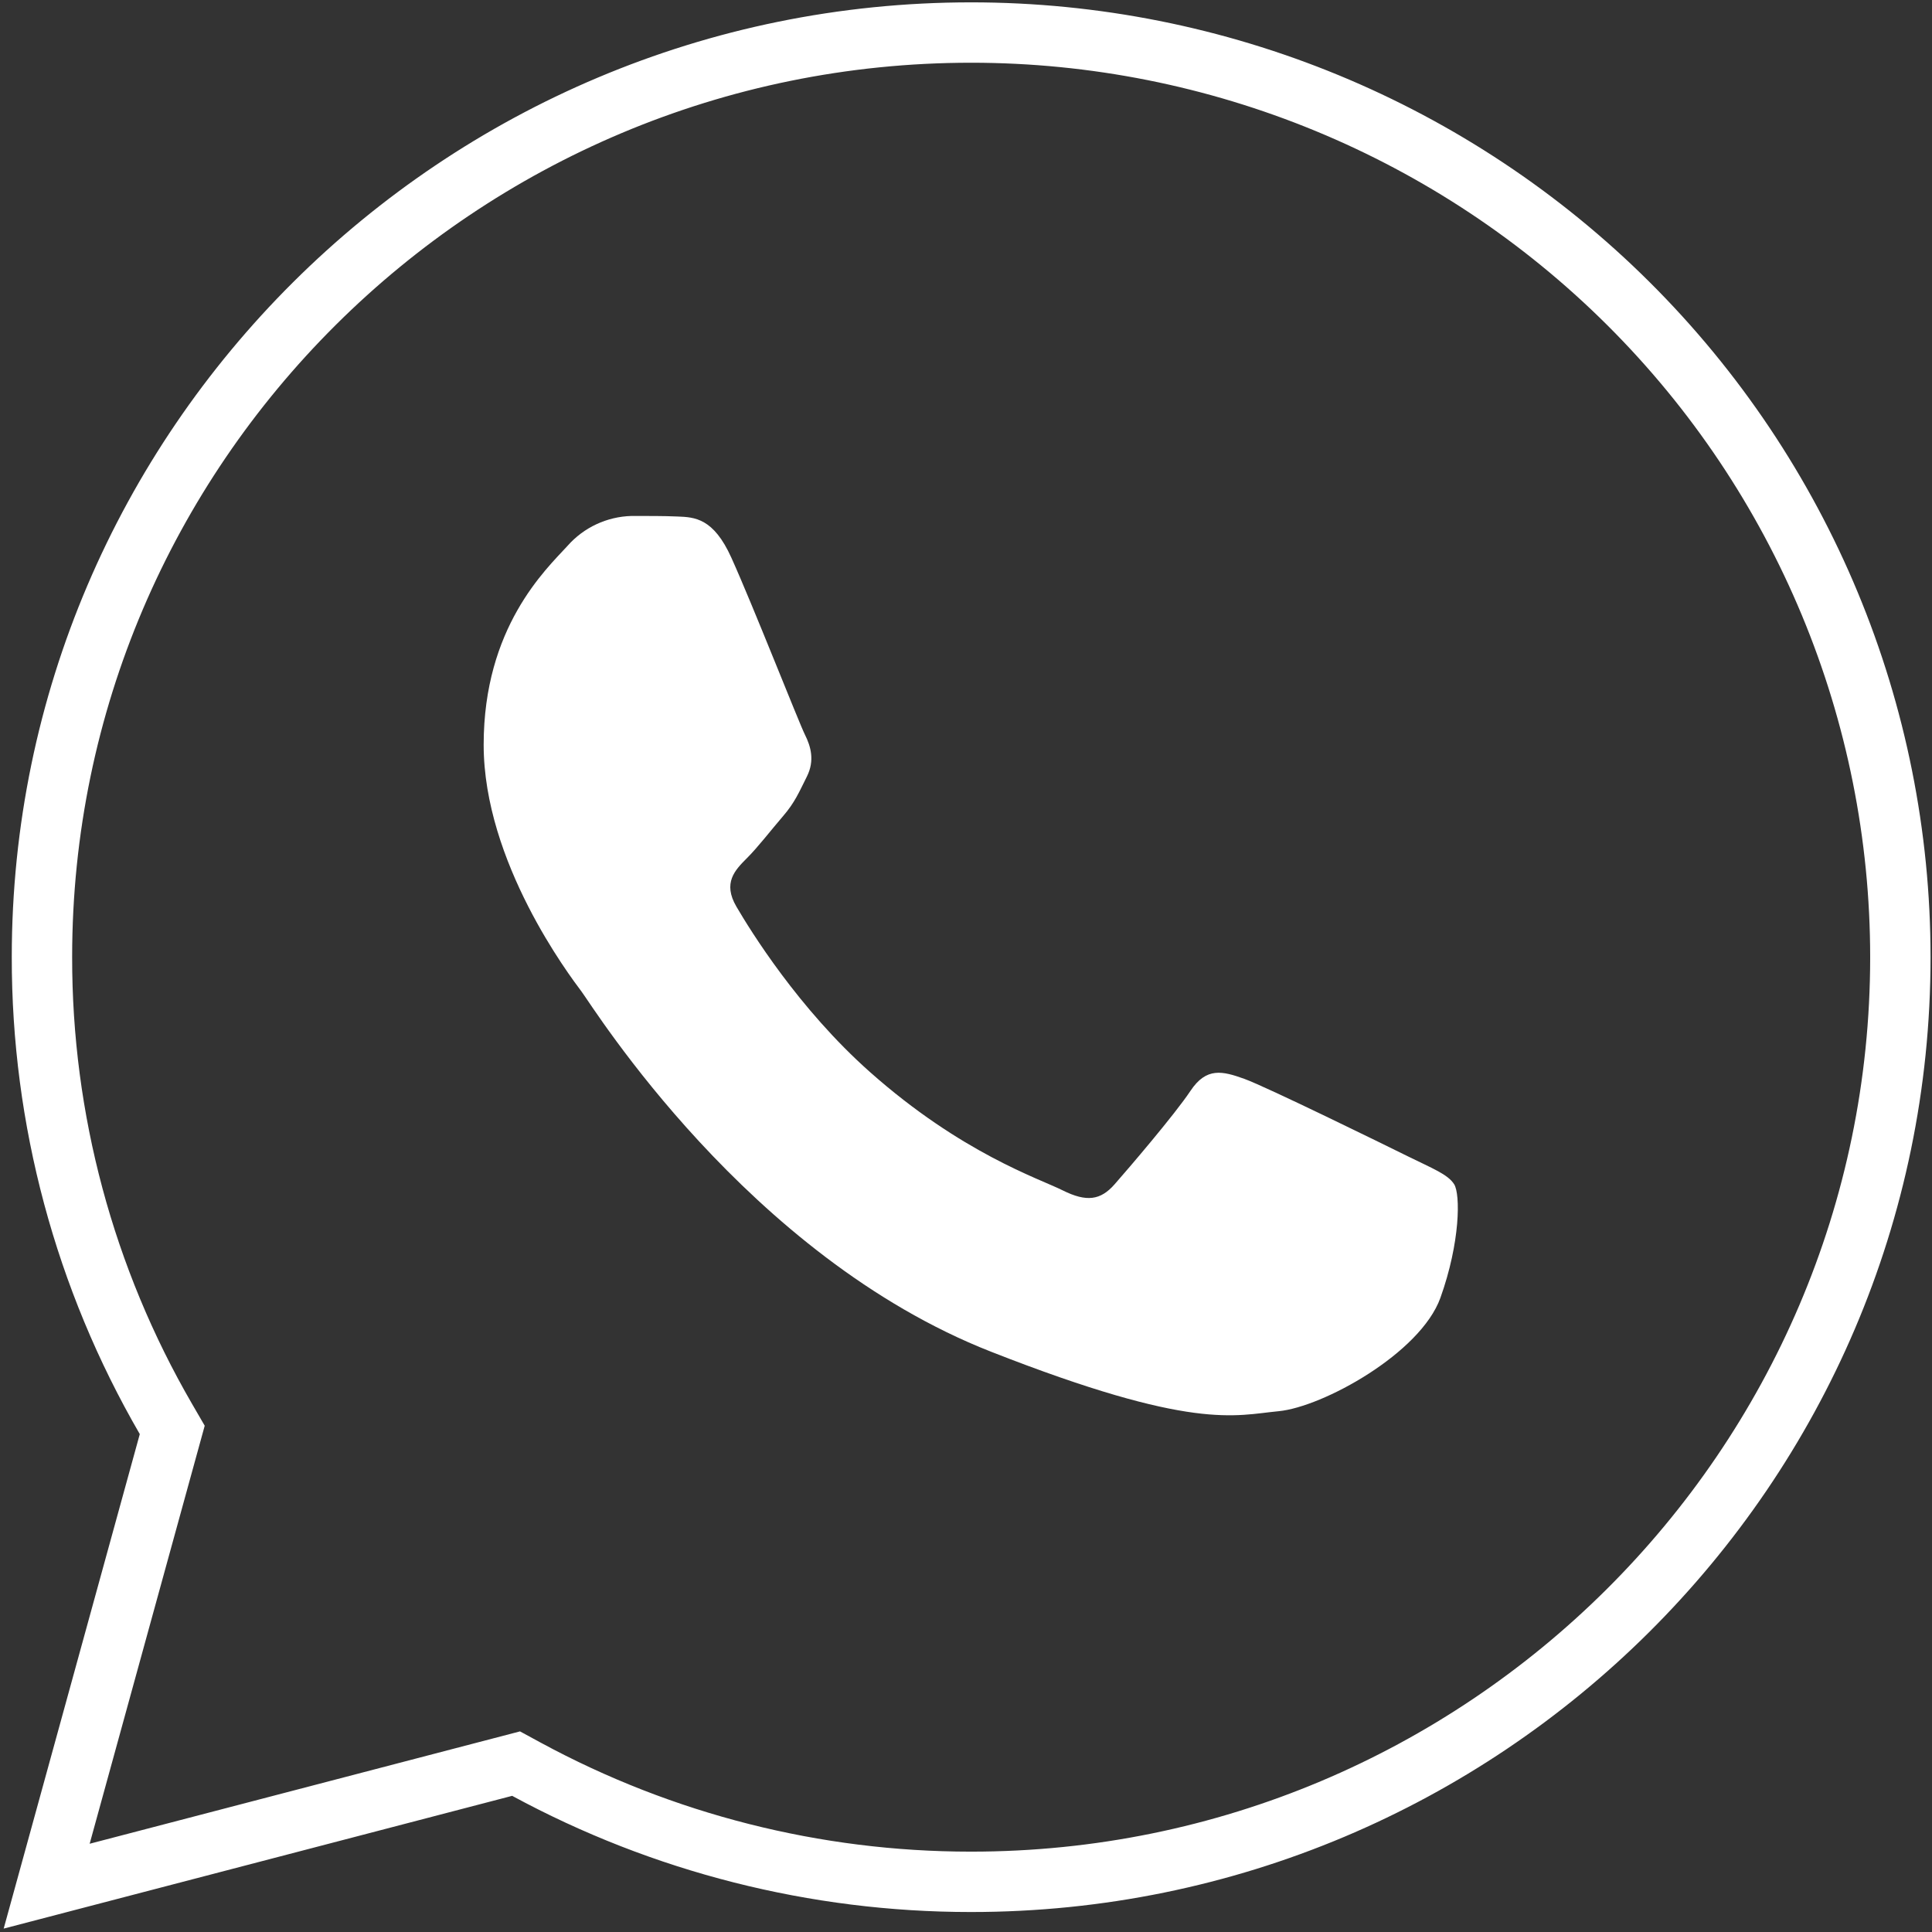
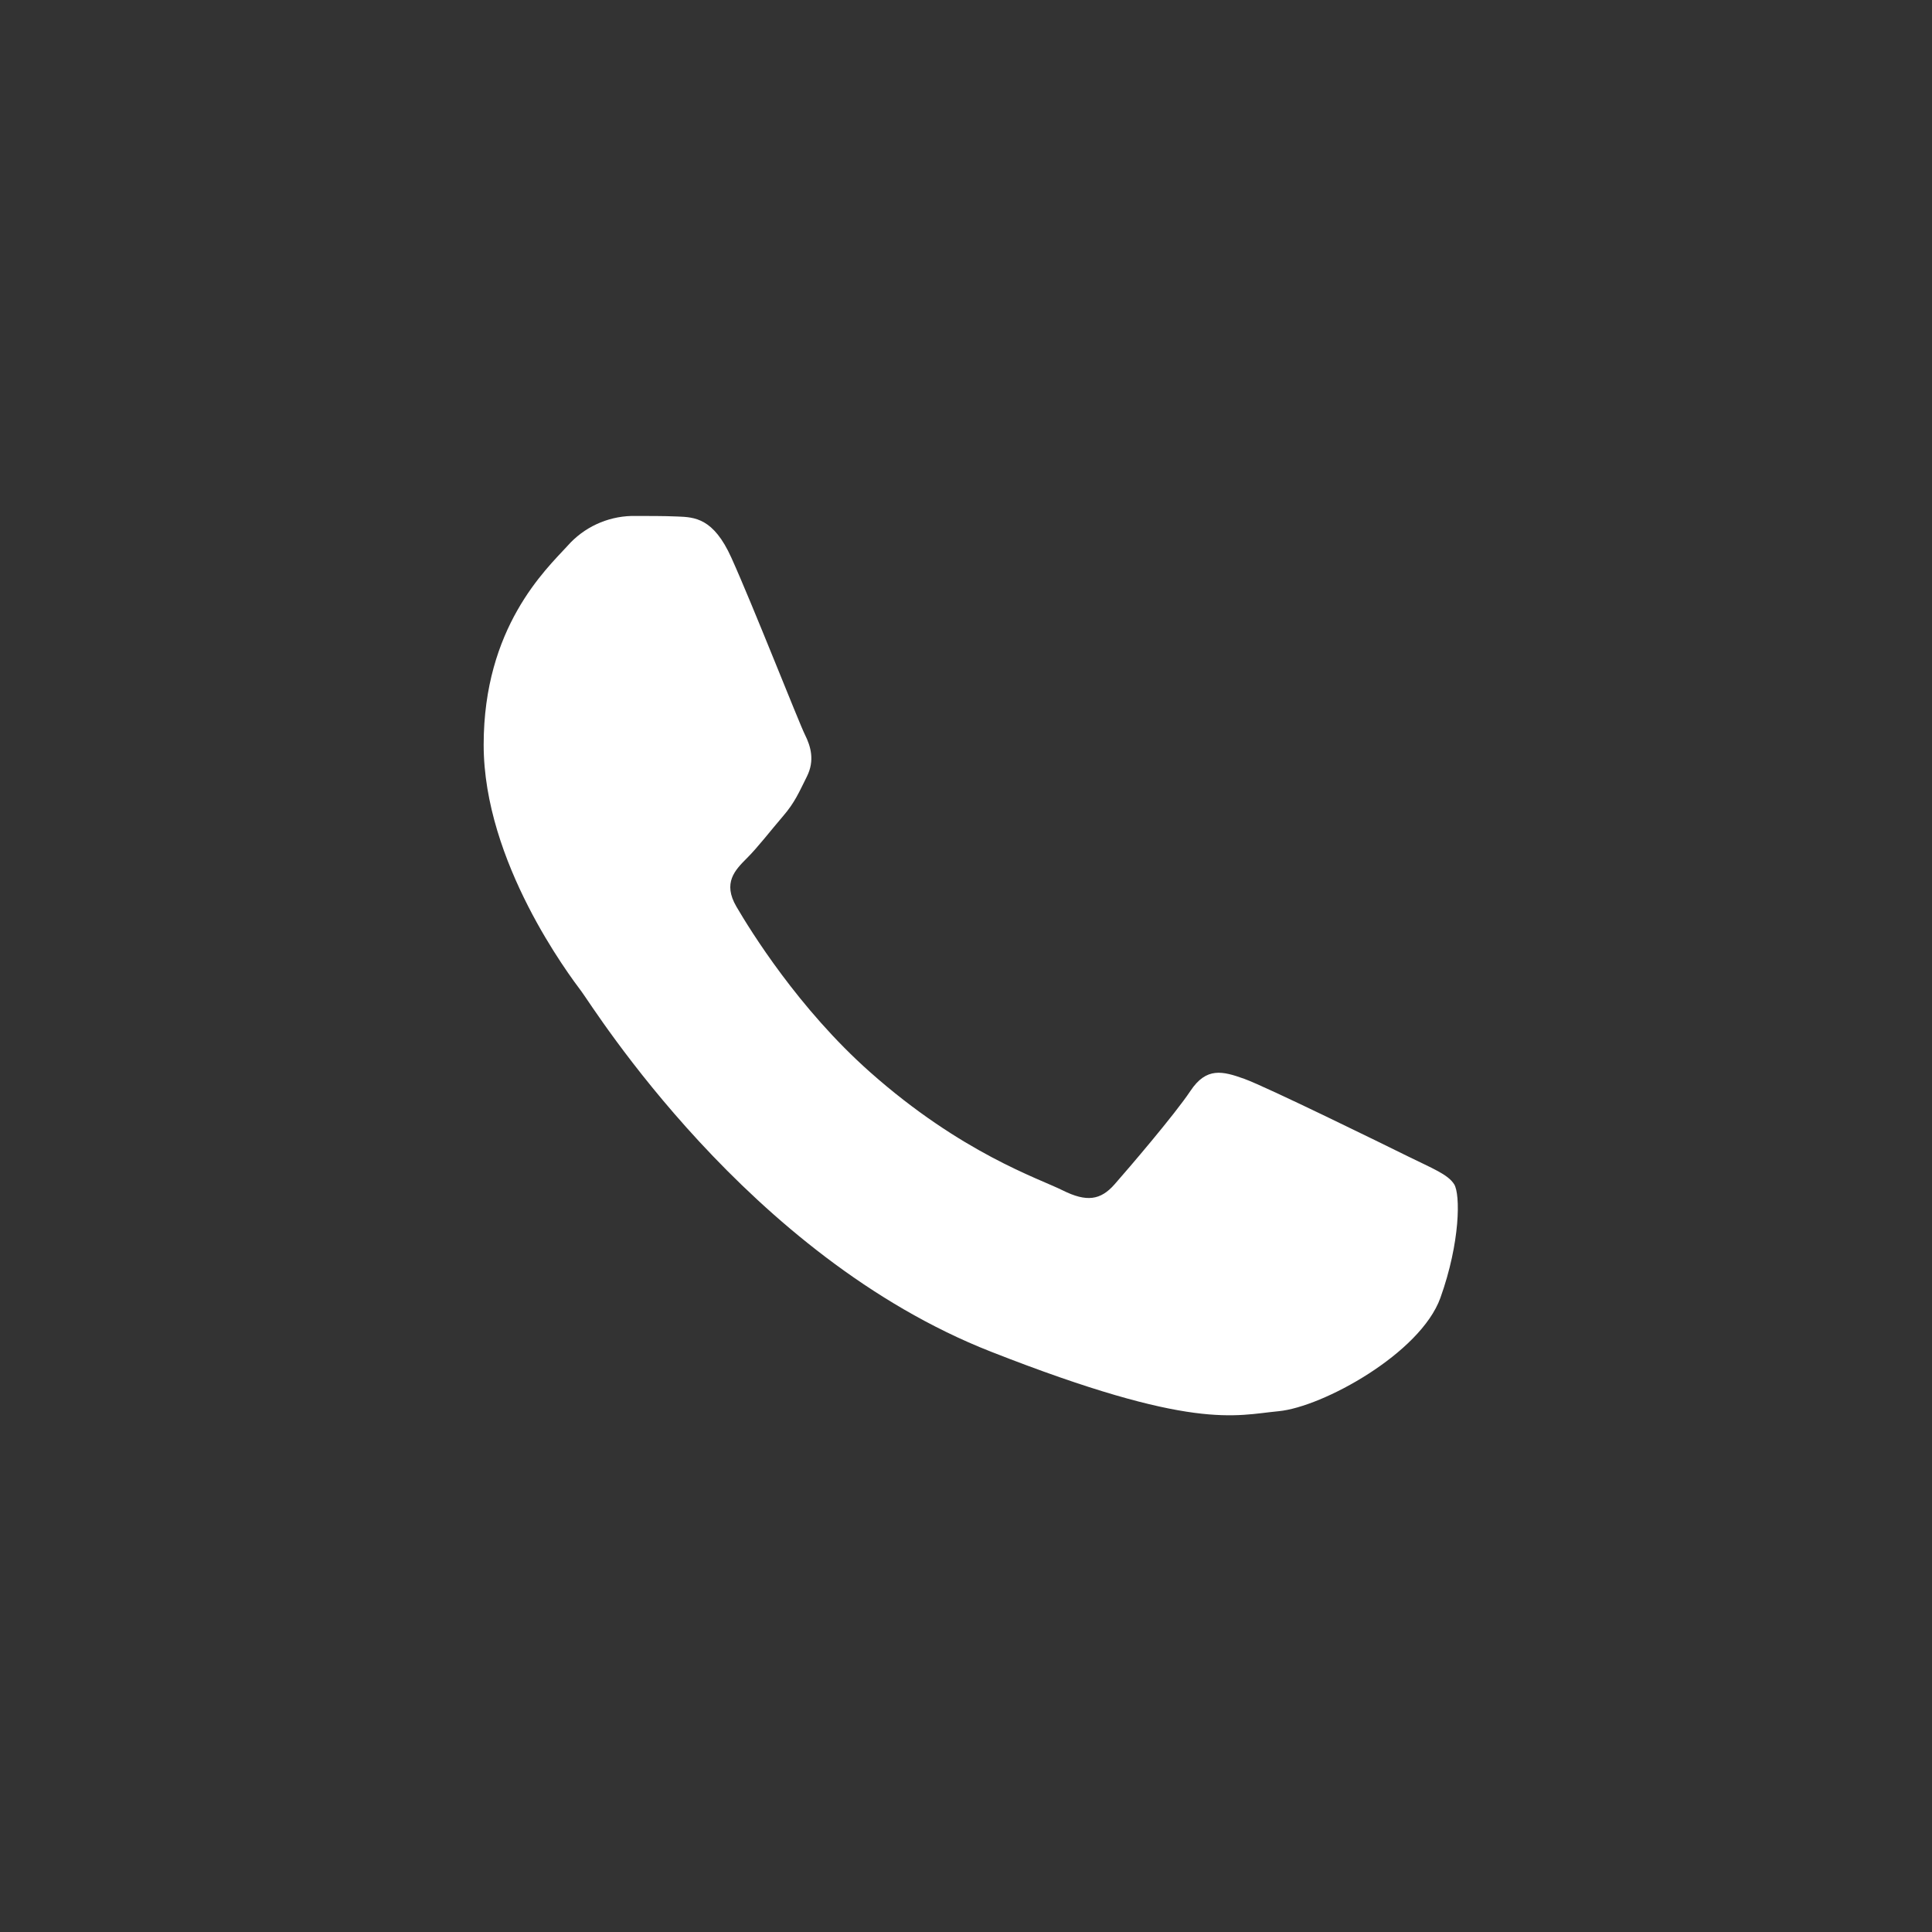
<svg xmlns="http://www.w3.org/2000/svg" width="32px" height="32px" viewBox="0 0 32 32" version="1.1">
  <rect x="0" y="0" width="32" height="32" fill="#333333" stroke="none" />
  <title>Group 17 Copy 3</title>
  <desc>Created with Sketch.</desc>
  <g id="Page-1" stroke="none" stroke-width="1" fill="none" fill-rule="evenodd">
    <g id="реомнт-ворот" transform="translate(-1210, -6055)">
      <g id="Group-28" transform="translate(405, 5980)">
        <g id="Group-15" transform="translate(760, 75)">
          <g id="Group-17-Copy-3" transform="translate(45, 0)">
-             <path d="M0.773,31.241 L8.548,29.211 L8.721,29.305 C10.978,30.528 13.507,31.169 16.076,31.169 L16.085,31.169 C24.569,31.169 31.473,24.302 31.476,15.86 C31.477,11.797 29.857,7.901 26.971,5.028 C24.084,2.154 20.169,0.539 16.085,0.539 C7.6,0.539 0.695,7.407 0.695,15.849 C0.691,18.536 1.399,21.176 2.748,23.503 L2.853,23.684 L0.773,31.241 Z" id="Path" stroke="#FFFFFF" fill-rule="nonzero" />
            <path d="M12.114,9.238 C11.817,8.579 11.505,8.566 11.221,8.555 C10.993,8.545 10.725,8.546 10.459,8.546 C10.053,8.557 9.669,8.736 9.401,9.04 C9.037,9.436 8.011,10.392 8.011,12.336 C8.011,14.28 9.434,16.159 9.632,16.423 C9.83,16.687 12.379,20.804 16.413,22.388 C19.765,23.704 20.451,23.443 21.178,23.374 C21.905,23.305 23.527,22.417 23.858,21.495 C24.188,20.572 24.189,19.782 24.086,19.616 C23.983,19.451 23.723,19.352 23.324,19.155 C22.926,18.958 20.975,18.001 20.612,17.87 C20.248,17.739 19.982,17.672 19.718,18.068 C19.454,18.464 18.693,19.352 18.461,19.616 C18.229,19.88 17.998,19.914 17.601,19.716 C17.204,19.518 15.925,19.101 14.408,17.755 C13.227,16.707 12.43,15.414 12.198,15.018 C11.966,14.622 12.174,14.411 12.373,14.212 C12.551,14.035 12.77,13.75 12.968,13.52 C13.167,13.289 13.233,13.124 13.365,12.861 C13.496,12.598 13.431,12.366 13.332,12.168 C13.233,11.97 12.467,10.019 12.114,9.238 Z" id="Path" fill="#FFFFFF" />
          </g>
        </g>
      </g>
    </g>
  </g>
</svg>